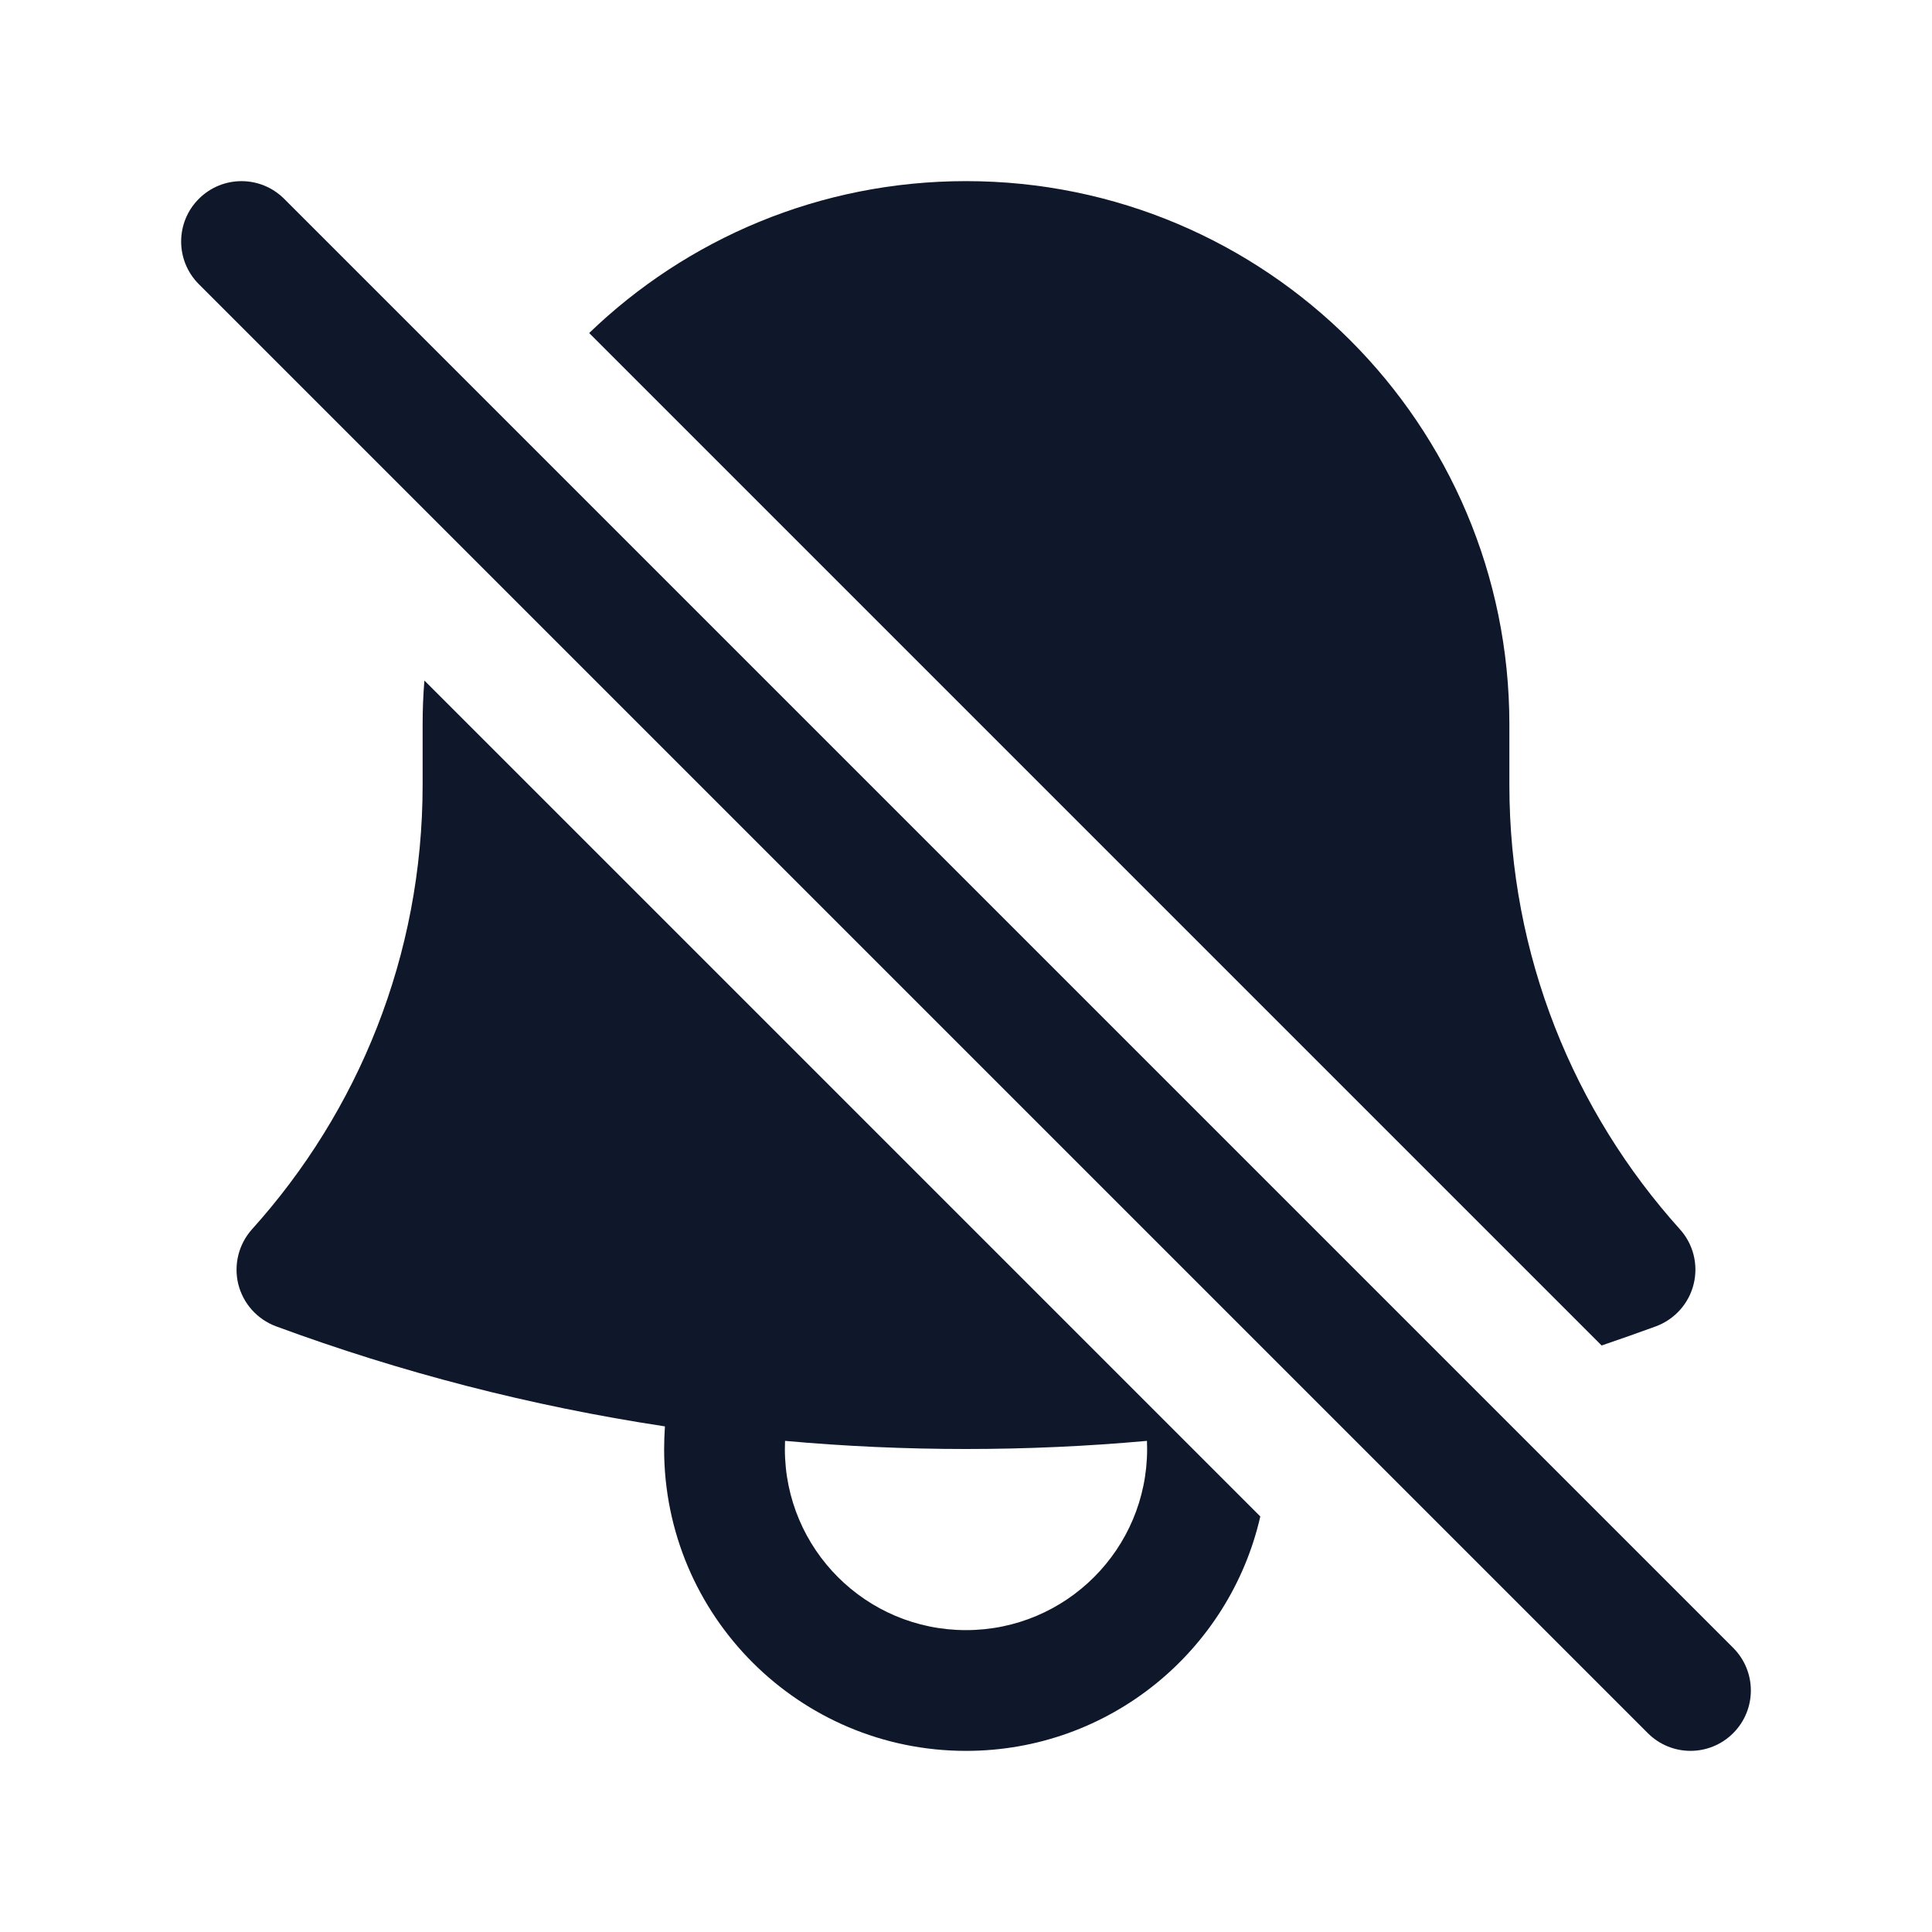
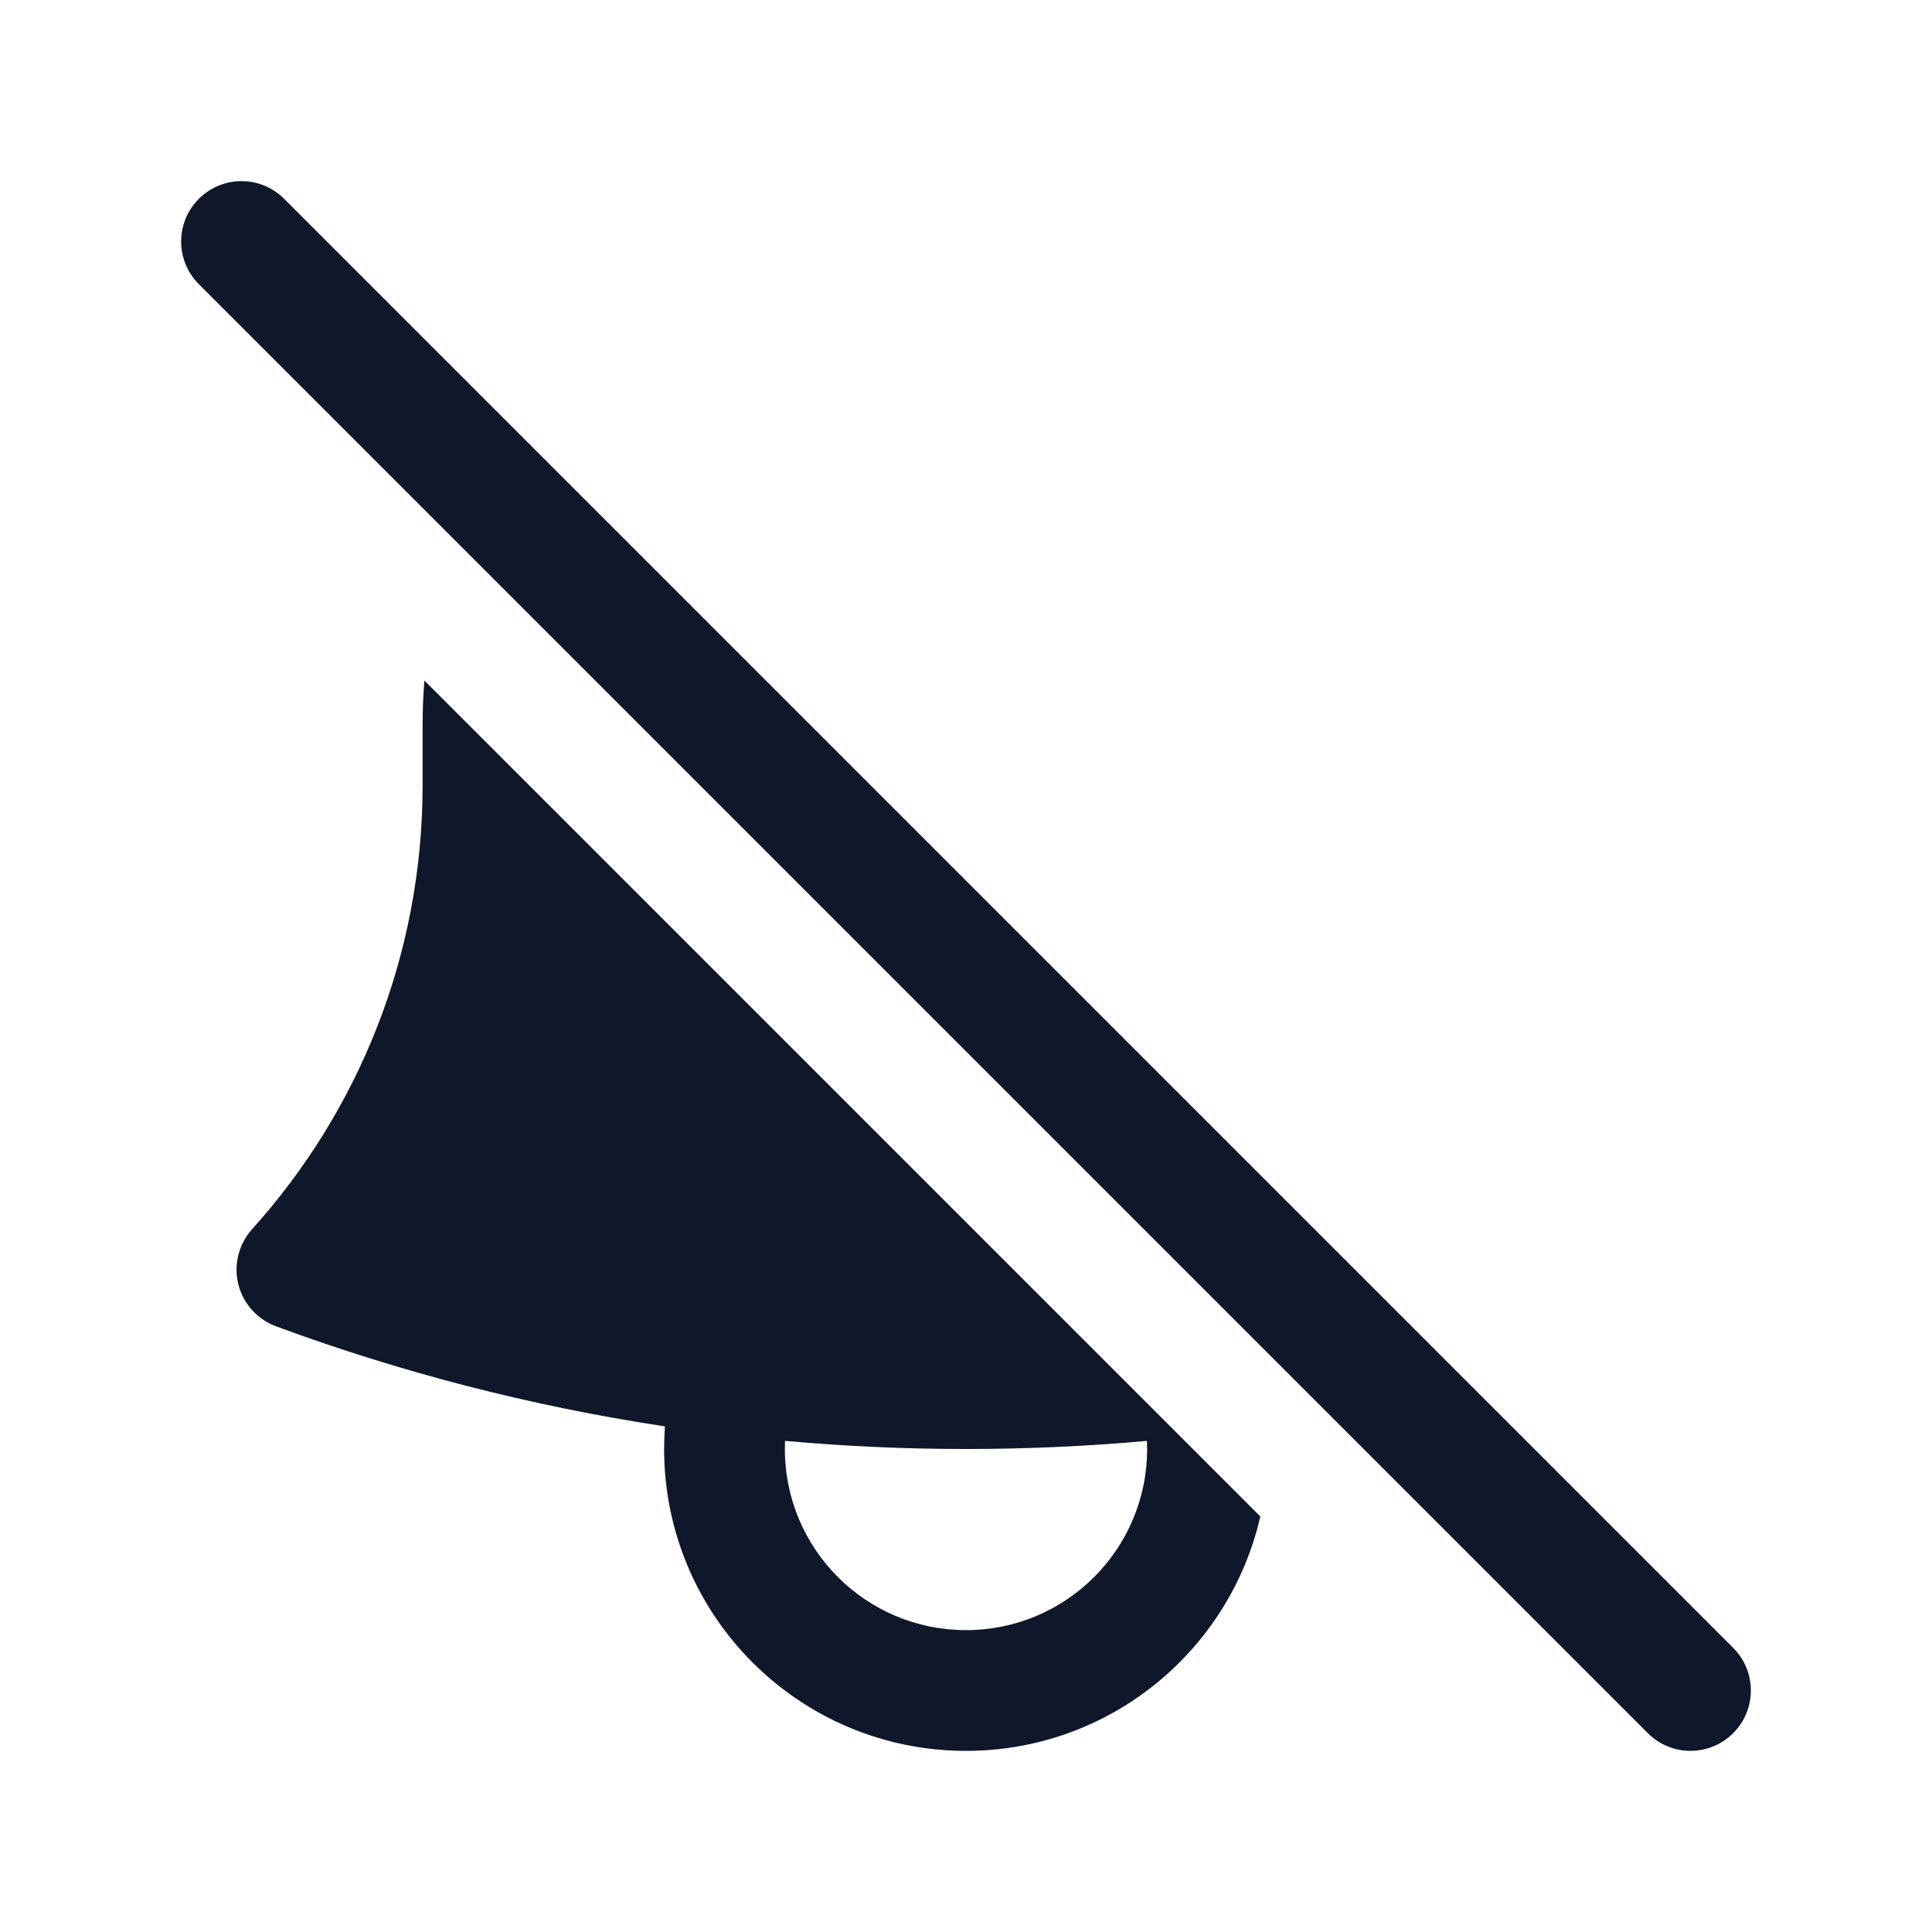
<svg xmlns="http://www.w3.org/2000/svg" preserveAspectRatio="xMidYMid slice" width="24px" height="24px" viewBox="0 0 24 24" fill="none">
-   <path d="M3.53 2.47C3.237 2.177 2.763 2.177 2.47 2.47C2.177 2.763 2.177 3.237 2.47 3.53L20.47 21.53C20.763 21.823 21.237 21.823 21.53 21.53C21.823 21.237 21.823 20.763 21.53 20.47L3.53 2.47Z" fill="#0F172A" />
-   <path d="M20.571 16.476C20.347 16.558 20.122 16.637 19.896 16.714L7.319 4.137C8.532 2.968 10.182 2.25 12 2.25C15.728 2.25 18.75 5.272 18.75 9L18.75 9.049V9.75C18.75 11.873 19.551 13.807 20.868 15.27C21.035 15.455 21.099 15.71 21.039 15.952C20.98 16.193 20.804 16.389 20.571 16.476Z" fill="#0F172A" />
+   <path d="M3.53 2.47C3.237 2.177 2.763 2.177 2.47 2.47C2.177 2.763 2.177 3.237 2.47 3.53L20.47 21.53C20.763 21.823 21.237 21.823 21.53 21.53C21.823 21.237 21.823 20.763 21.53 20.47Z" fill="#0F172A" />
  <path fill-rule="evenodd" clip-rule="evenodd" d="M5.25 9C5.25 8.816 5.257 8.634 5.272 8.454L15.656 18.838C15.275 20.506 13.783 21.75 12 21.75C9.929 21.75 8.25 20.071 8.25 18C8.25 17.906 8.254 17.812 8.26 17.719C6.589 17.466 4.973 17.046 3.429 16.476C3.195 16.389 3.02 16.193 2.96 15.952C2.901 15.71 2.965 15.455 3.131 15.27C4.449 13.807 5.25 11.873 5.25 9.75L5.25 9ZM9.752 17.899C9.751 17.933 9.75 17.966 9.75 18C9.75 19.243 10.757 20.25 12 20.25C13.243 20.25 14.25 19.243 14.25 18C14.25 17.966 14.249 17.933 14.248 17.899C13.507 17.966 12.757 18 12 18C11.242 18 10.493 17.966 9.752 17.899Z" fill="#0F172A" />
</svg>